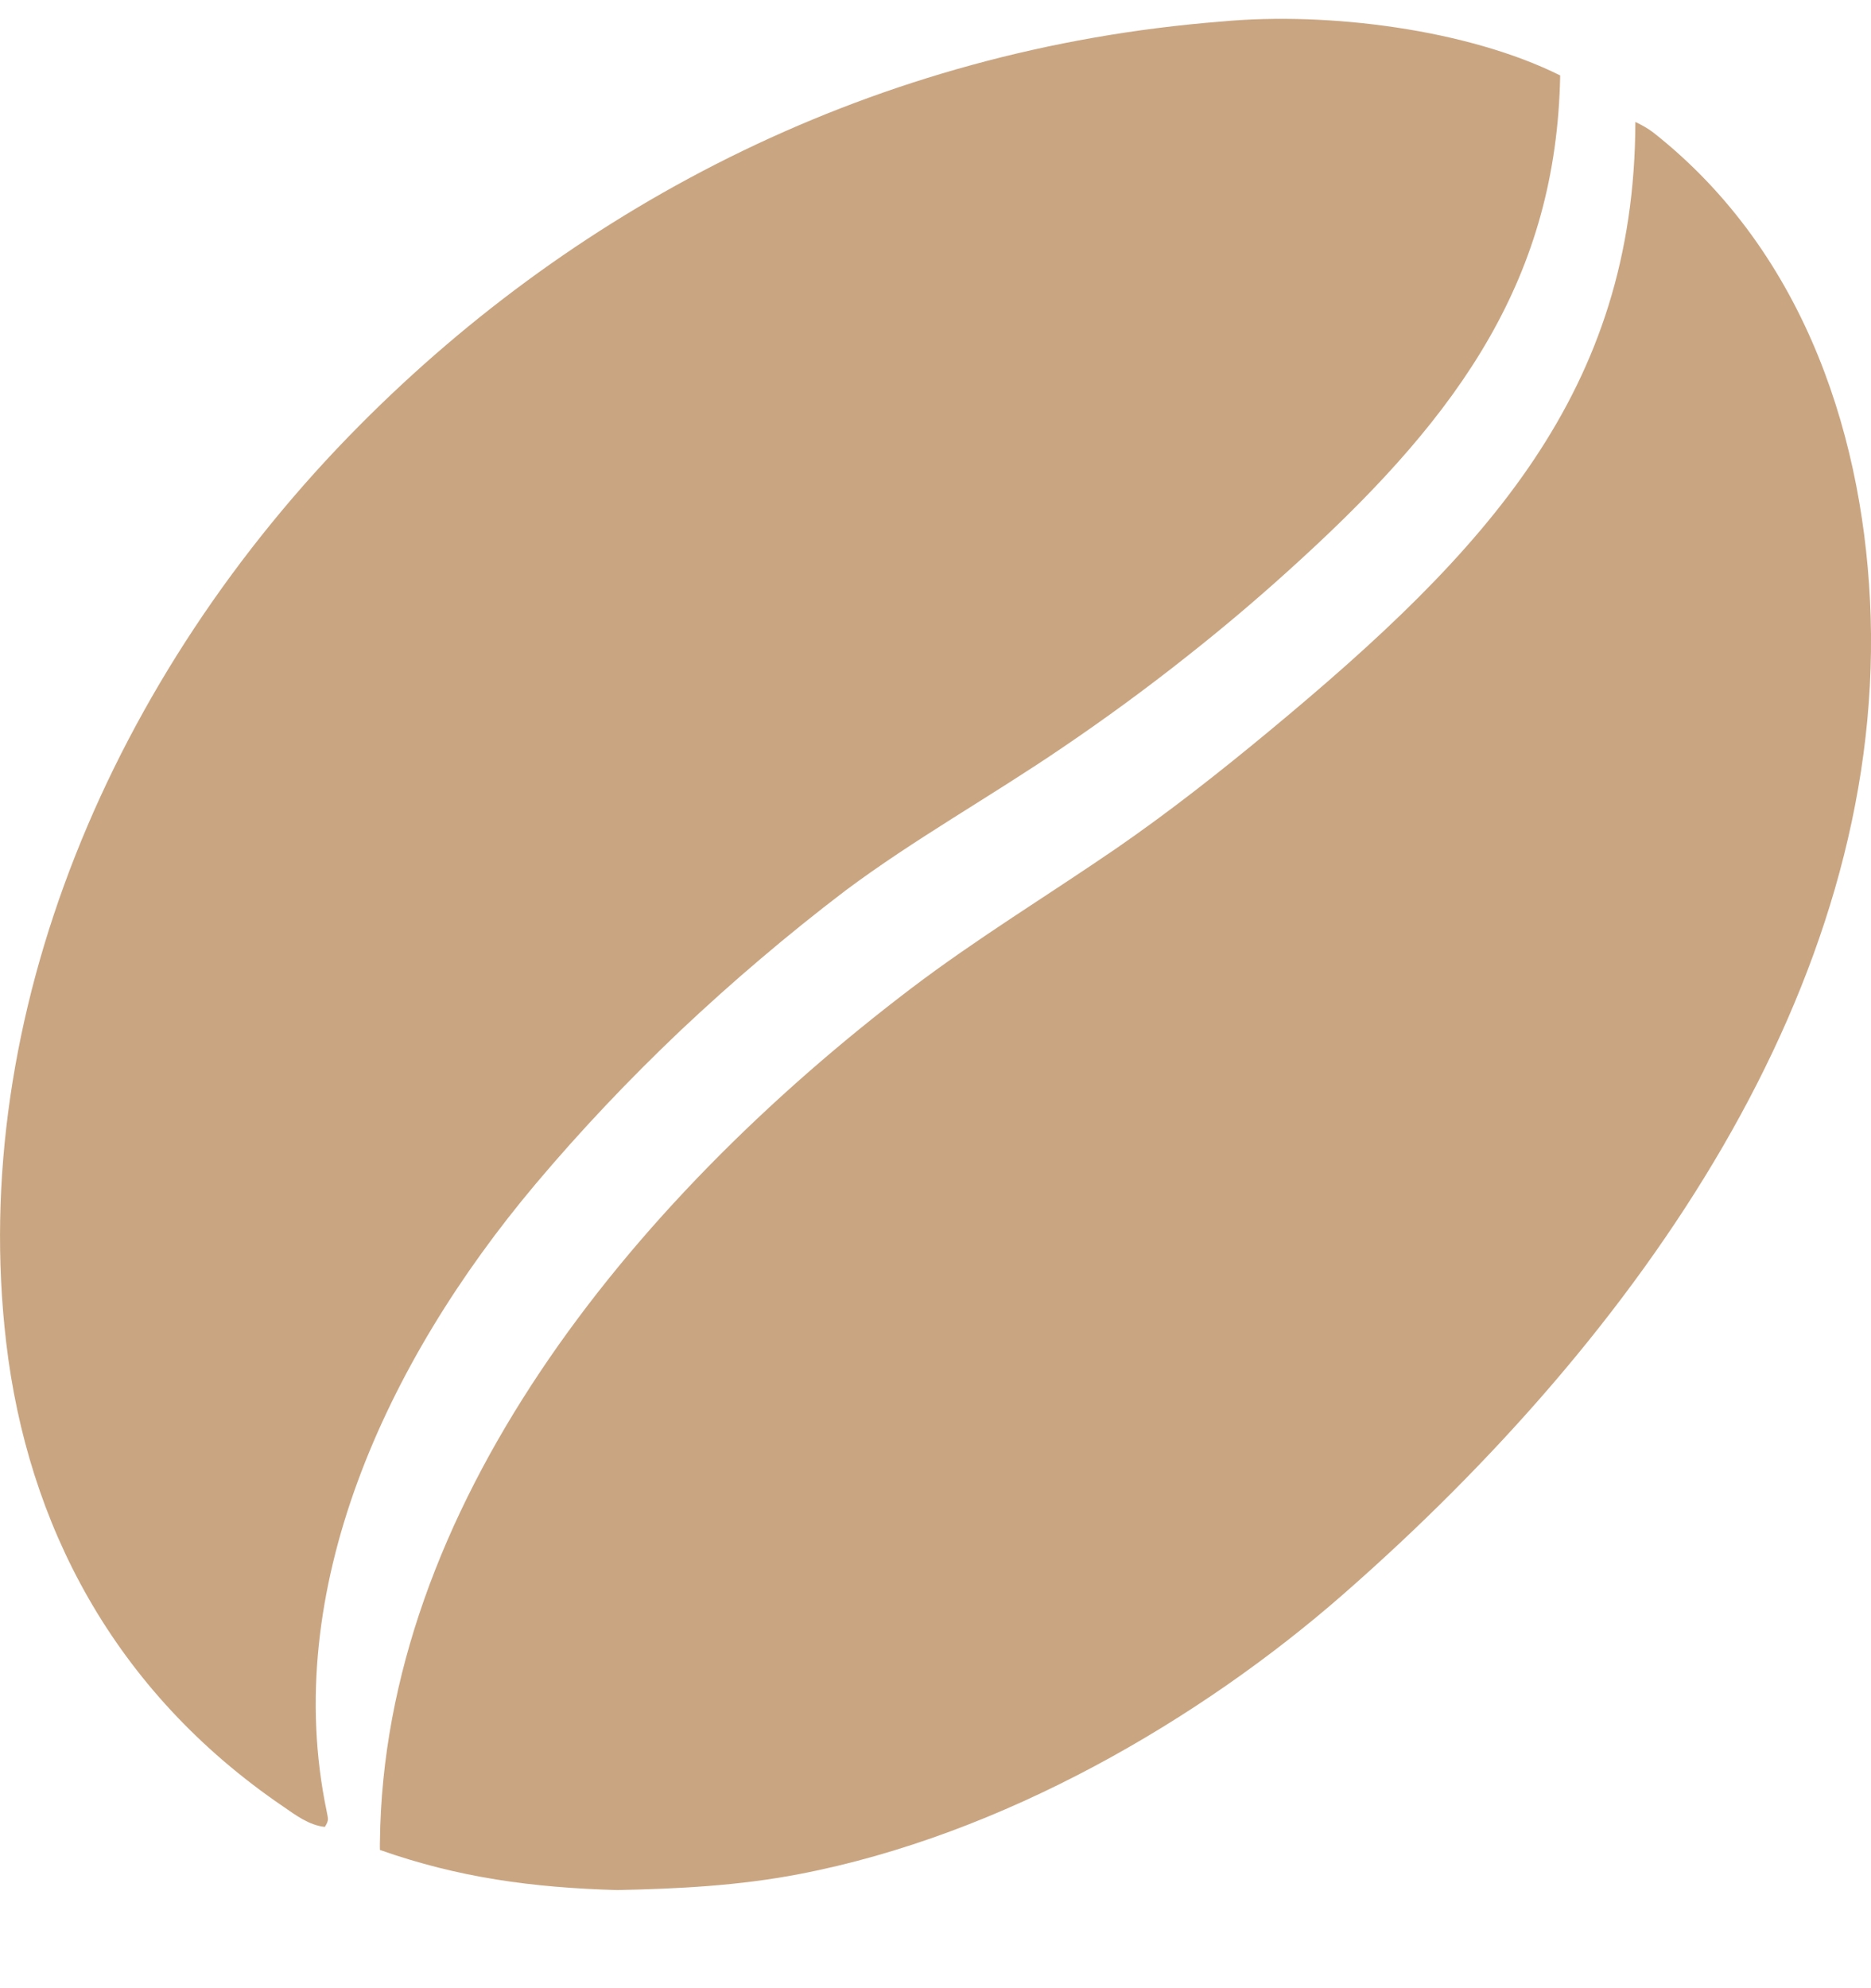
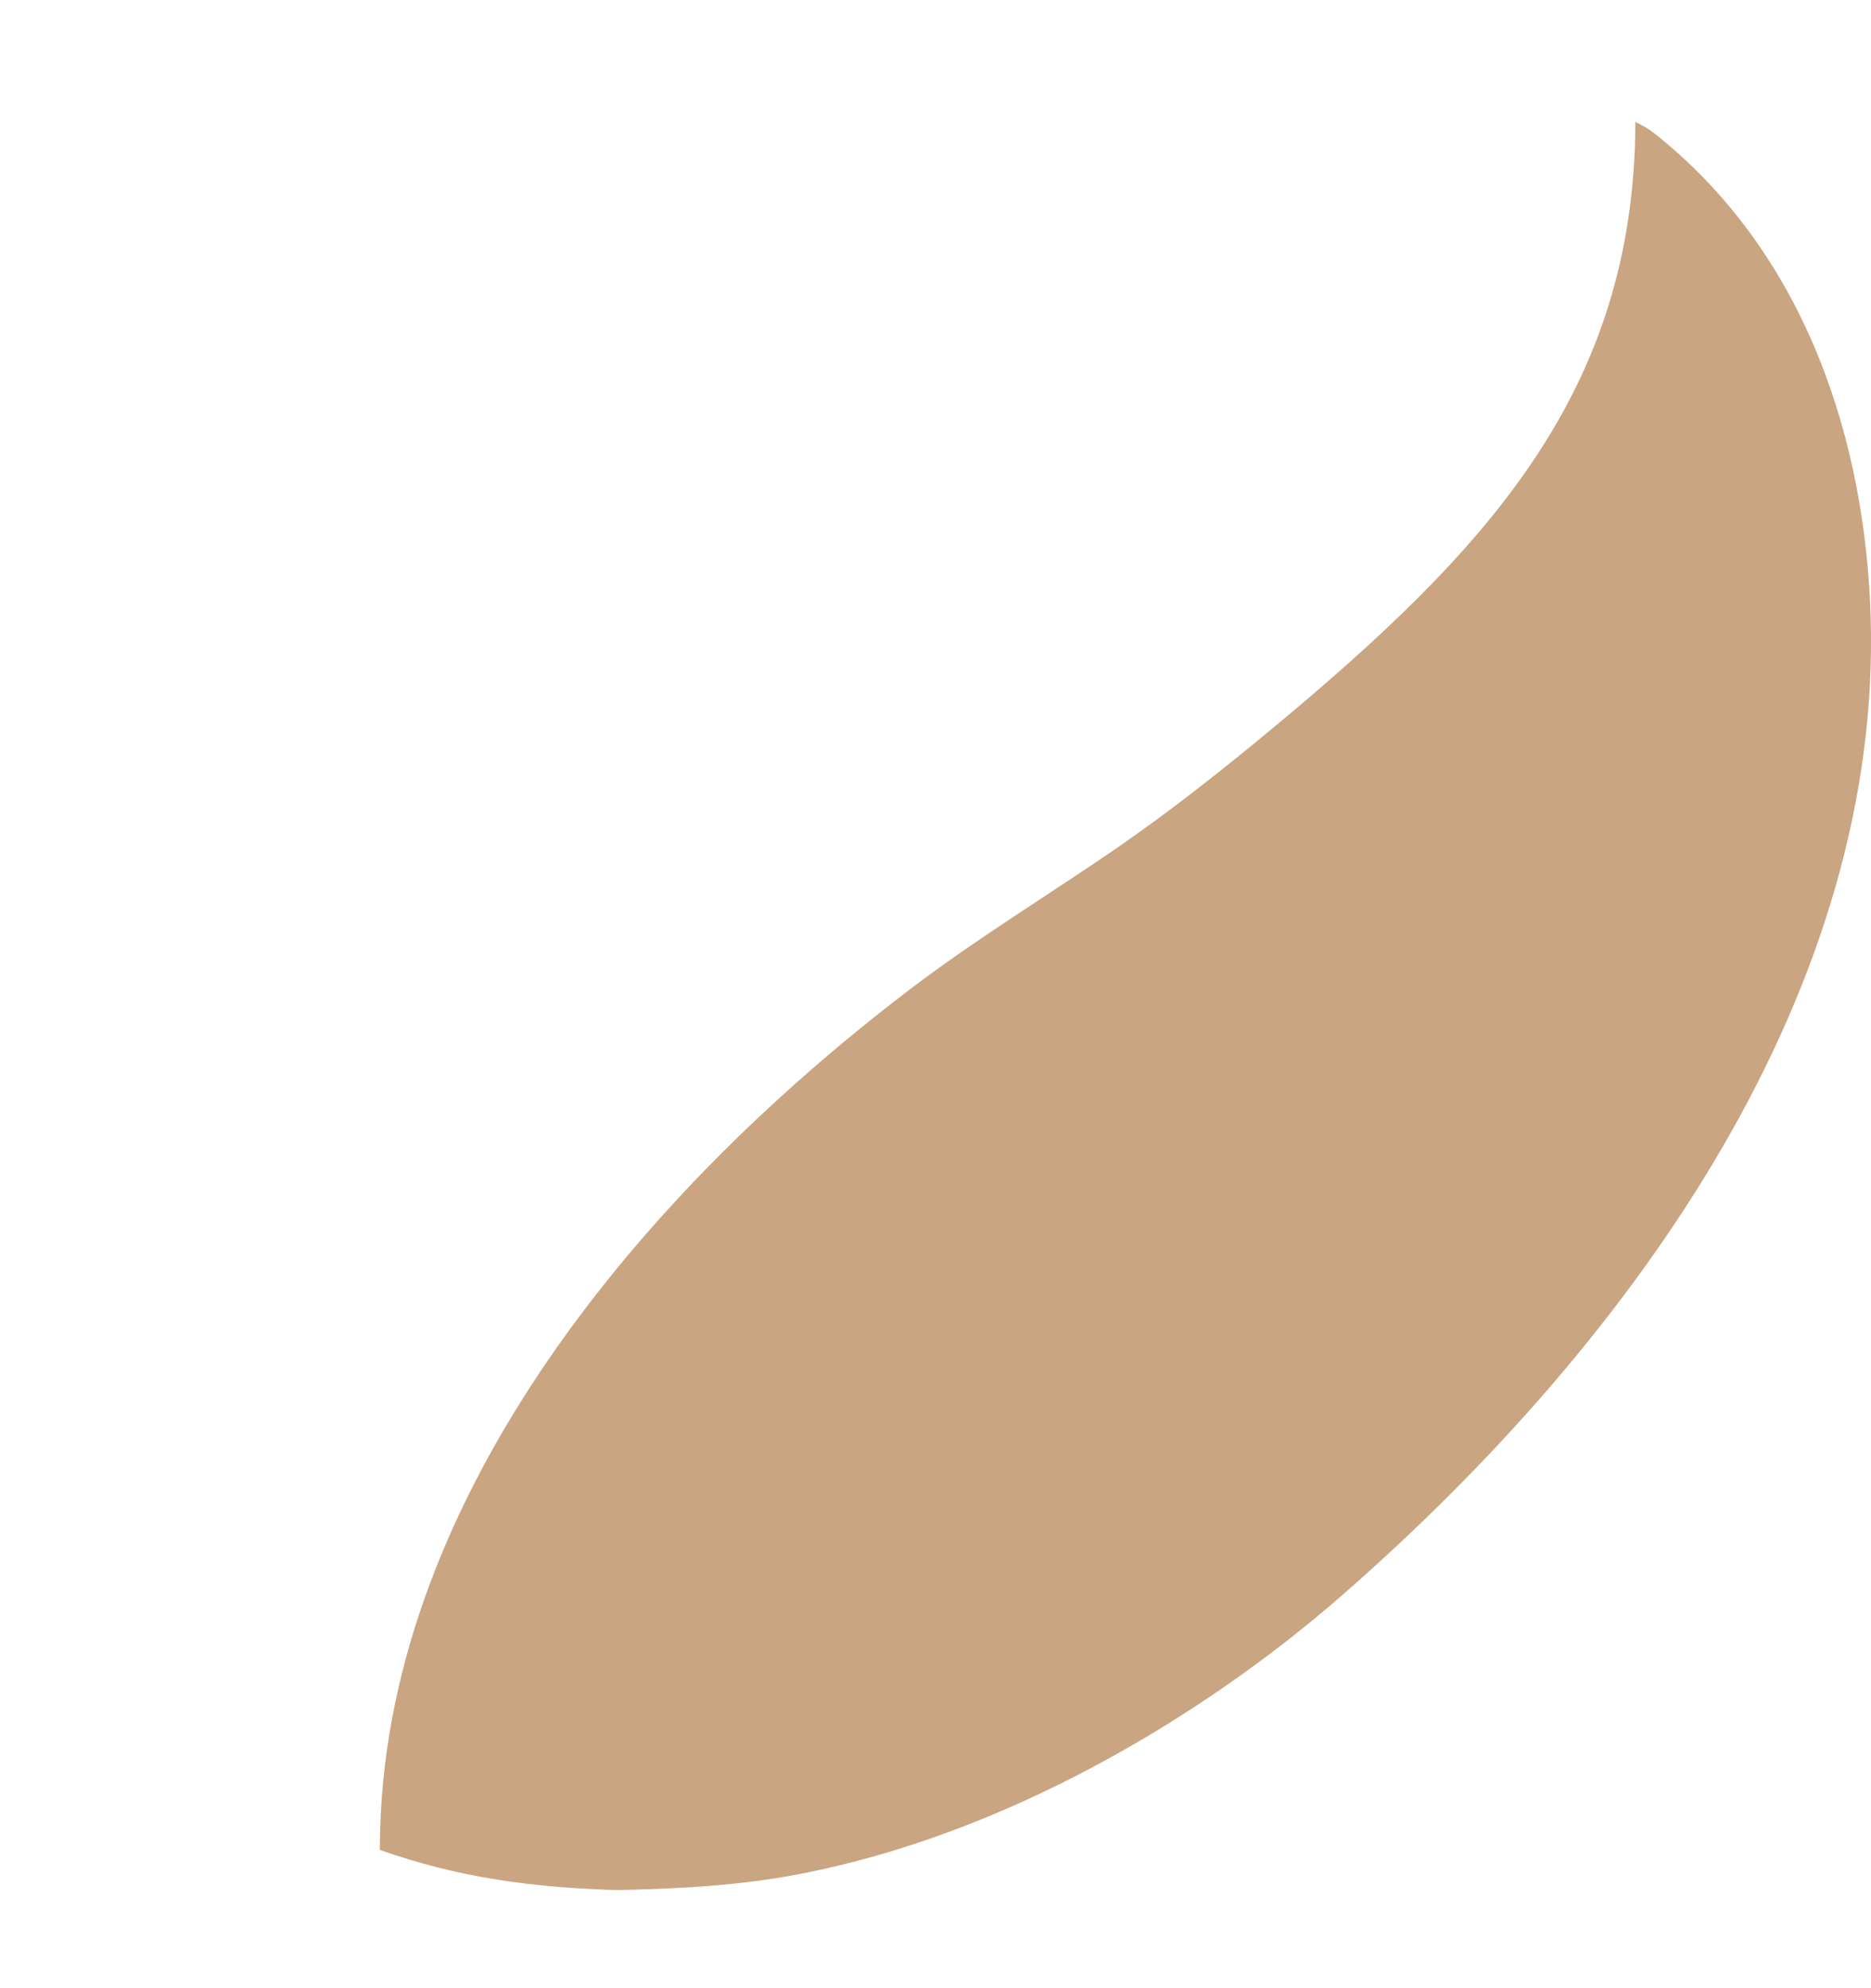
<svg xmlns="http://www.w3.org/2000/svg" width="16" height="17" viewBox="0 0 16 17" fill="none">
  <path d="M13.985 1.043C14.042 1.07 14.089 1.096 14.138 1.133C15.463 2.176 15.952 3.803 15.997 5.272C16.093 8.438 14.034 11.402 11.49 13.629C10.267 14.7 8.577 15.691 6.832 16.025C6.315 16.124 5.805 16.15 5.277 16.161C4.552 16.14 3.921 16.055 3.249 15.818C3.249 15.794 3.248 15.771 3.249 15.748C3.278 12.915 5.356 10.303 7.791 8.452C8.349 8.028 8.957 7.658 9.539 7.259C9.995 6.945 10.43 6.602 10.849 6.255C12.72 4.705 13.979 3.347 13.985 1.043Z" fill="#C9A581" />
-   <path d="M10.447 0.184C11.356 0.099 12.551 0.251 13.342 0.645C13.31 2.367 12.492 3.529 11.137 4.771C10.821 5.062 10.491 5.344 10.148 5.614C9.806 5.885 9.451 6.145 9.085 6.393C8.476 6.808 7.812 7.179 7.227 7.617C6.98 7.805 6.739 7.999 6.505 8.198C6.27 8.397 6.043 8.601 5.821 8.81C5.6 9.02 5.386 9.234 5.179 9.453C4.972 9.672 4.772 9.896 4.58 10.124C3.294 11.652 2.401 13.603 2.793 15.485C2.804 15.552 2.817 15.558 2.778 15.621C2.643 15.607 2.528 15.52 2.425 15.449C0.964 14.455 0.234 13.022 0.053 11.479C-0.275 8.692 0.95 5.774 3.079 3.633C4.953 1.746 7.485 0.417 10.447 0.184Z" fill="#C9A581" />
</svg>